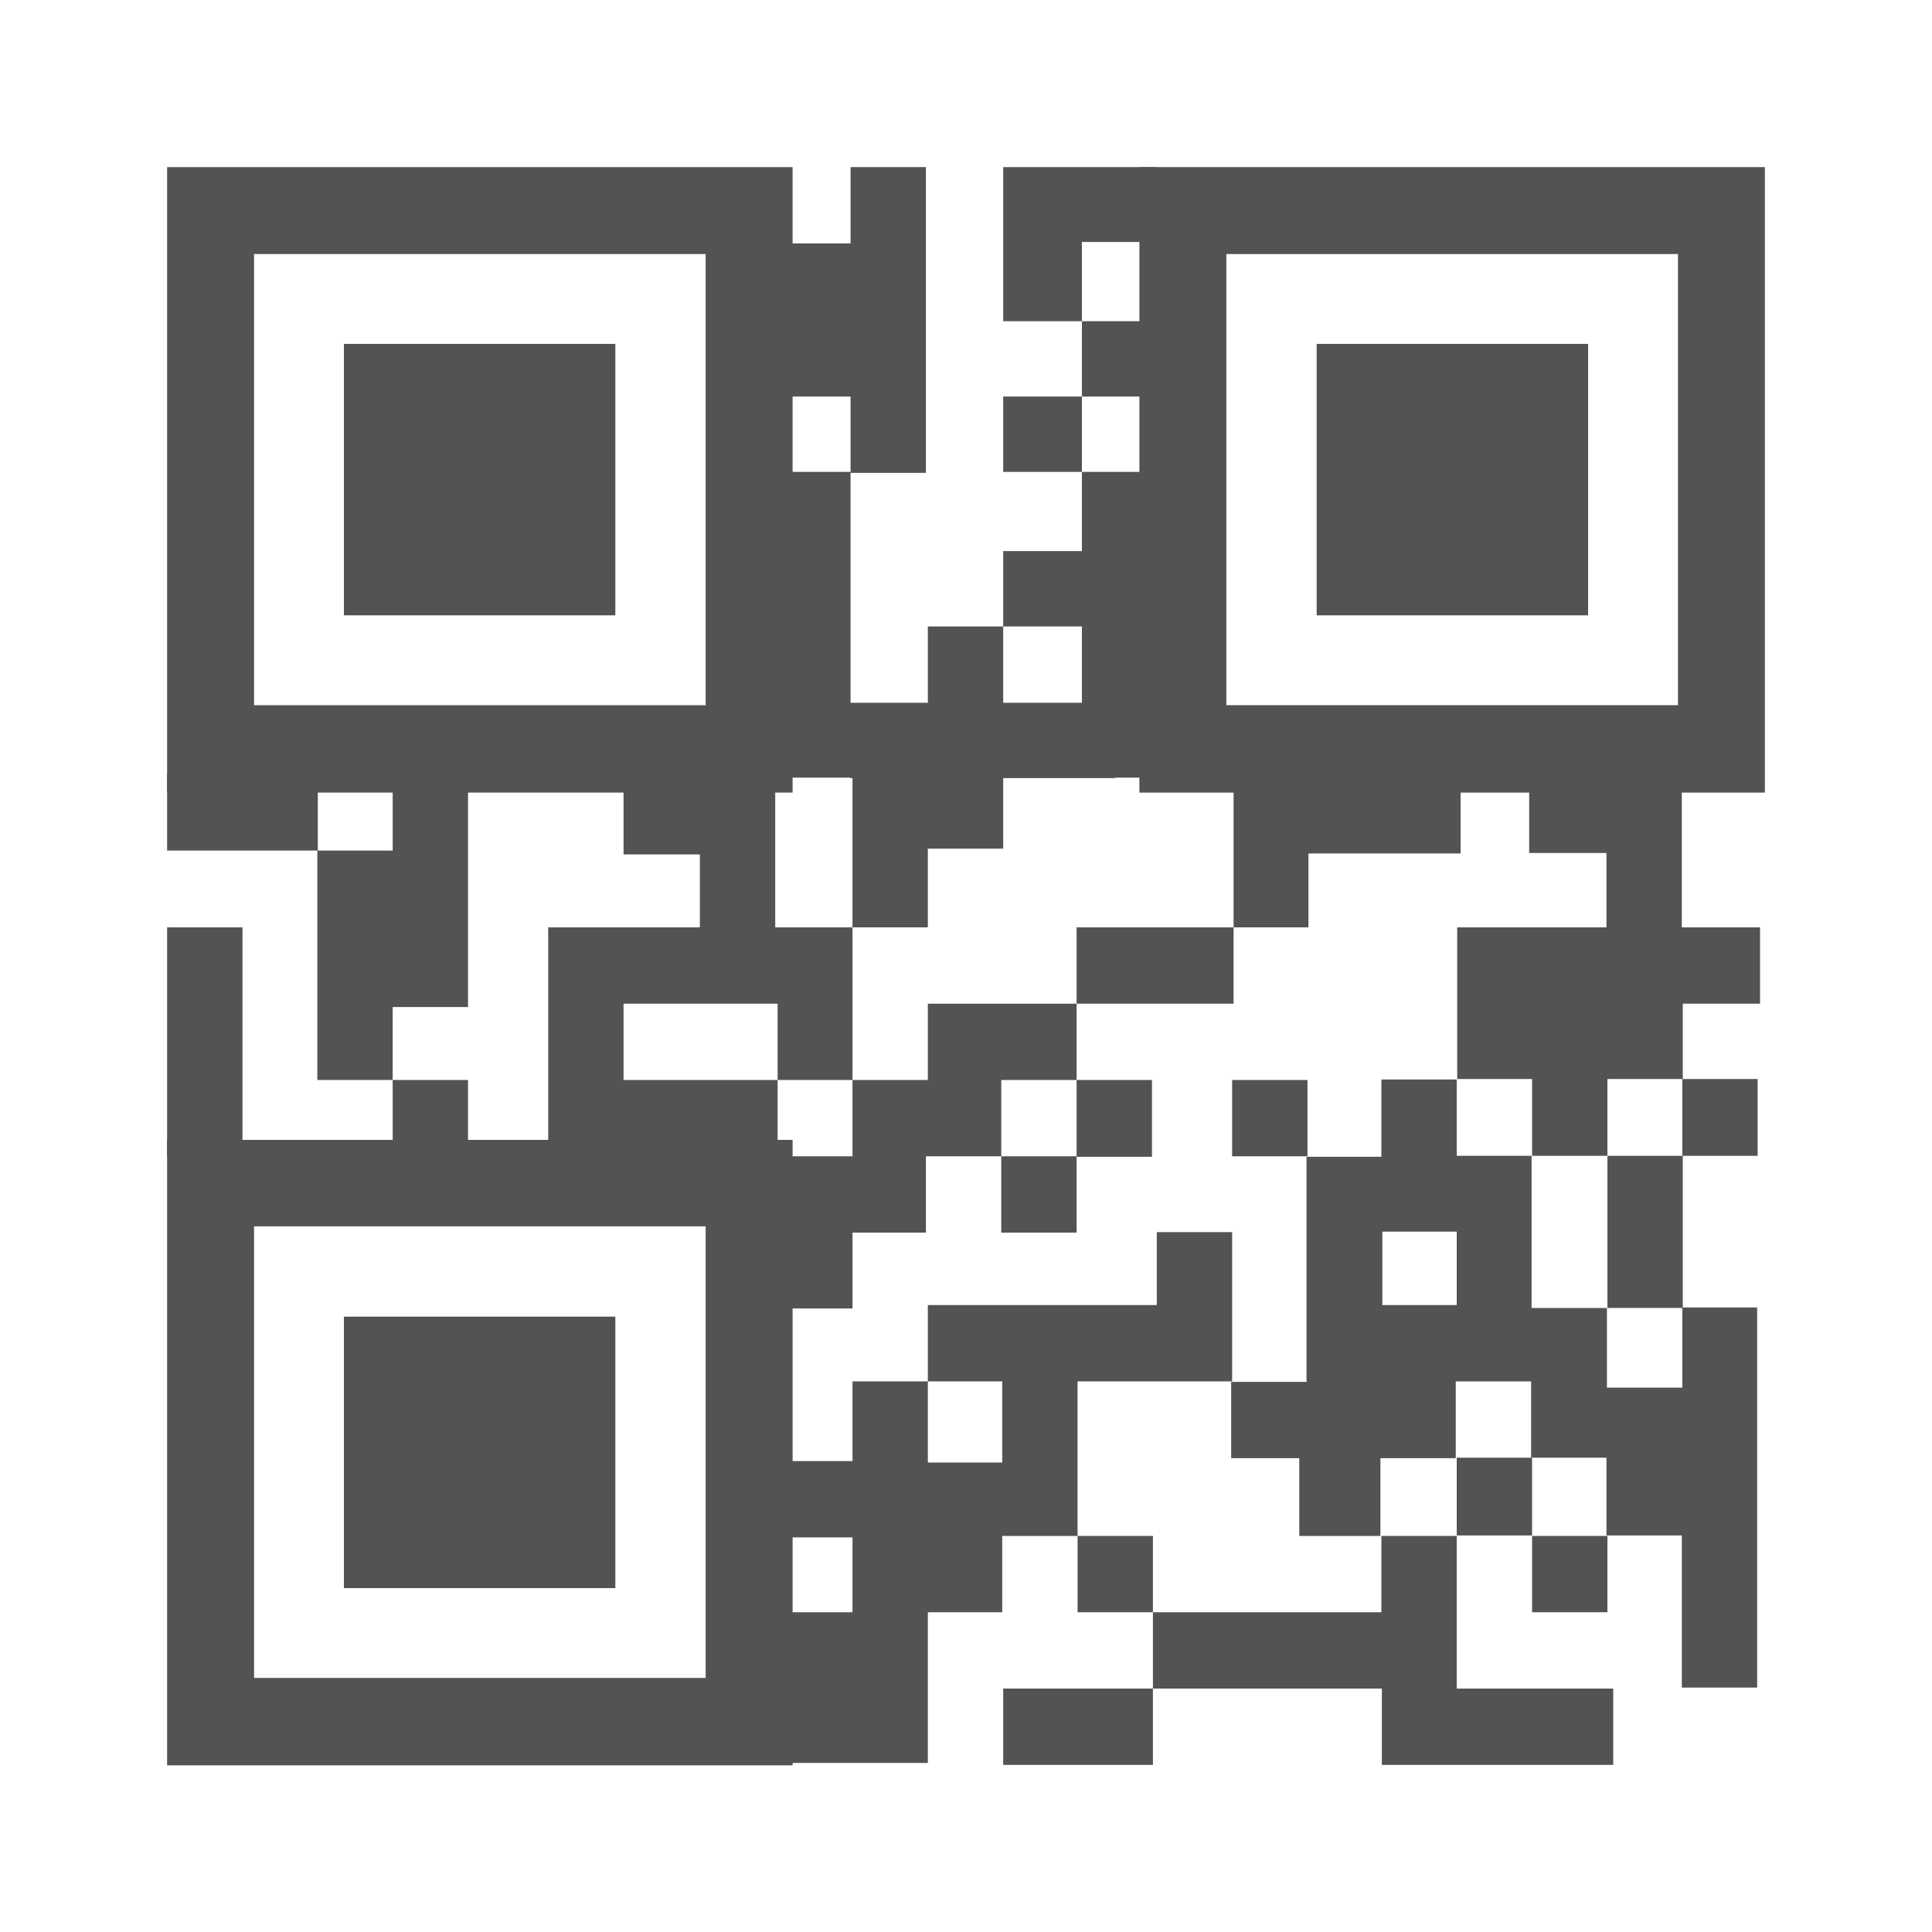
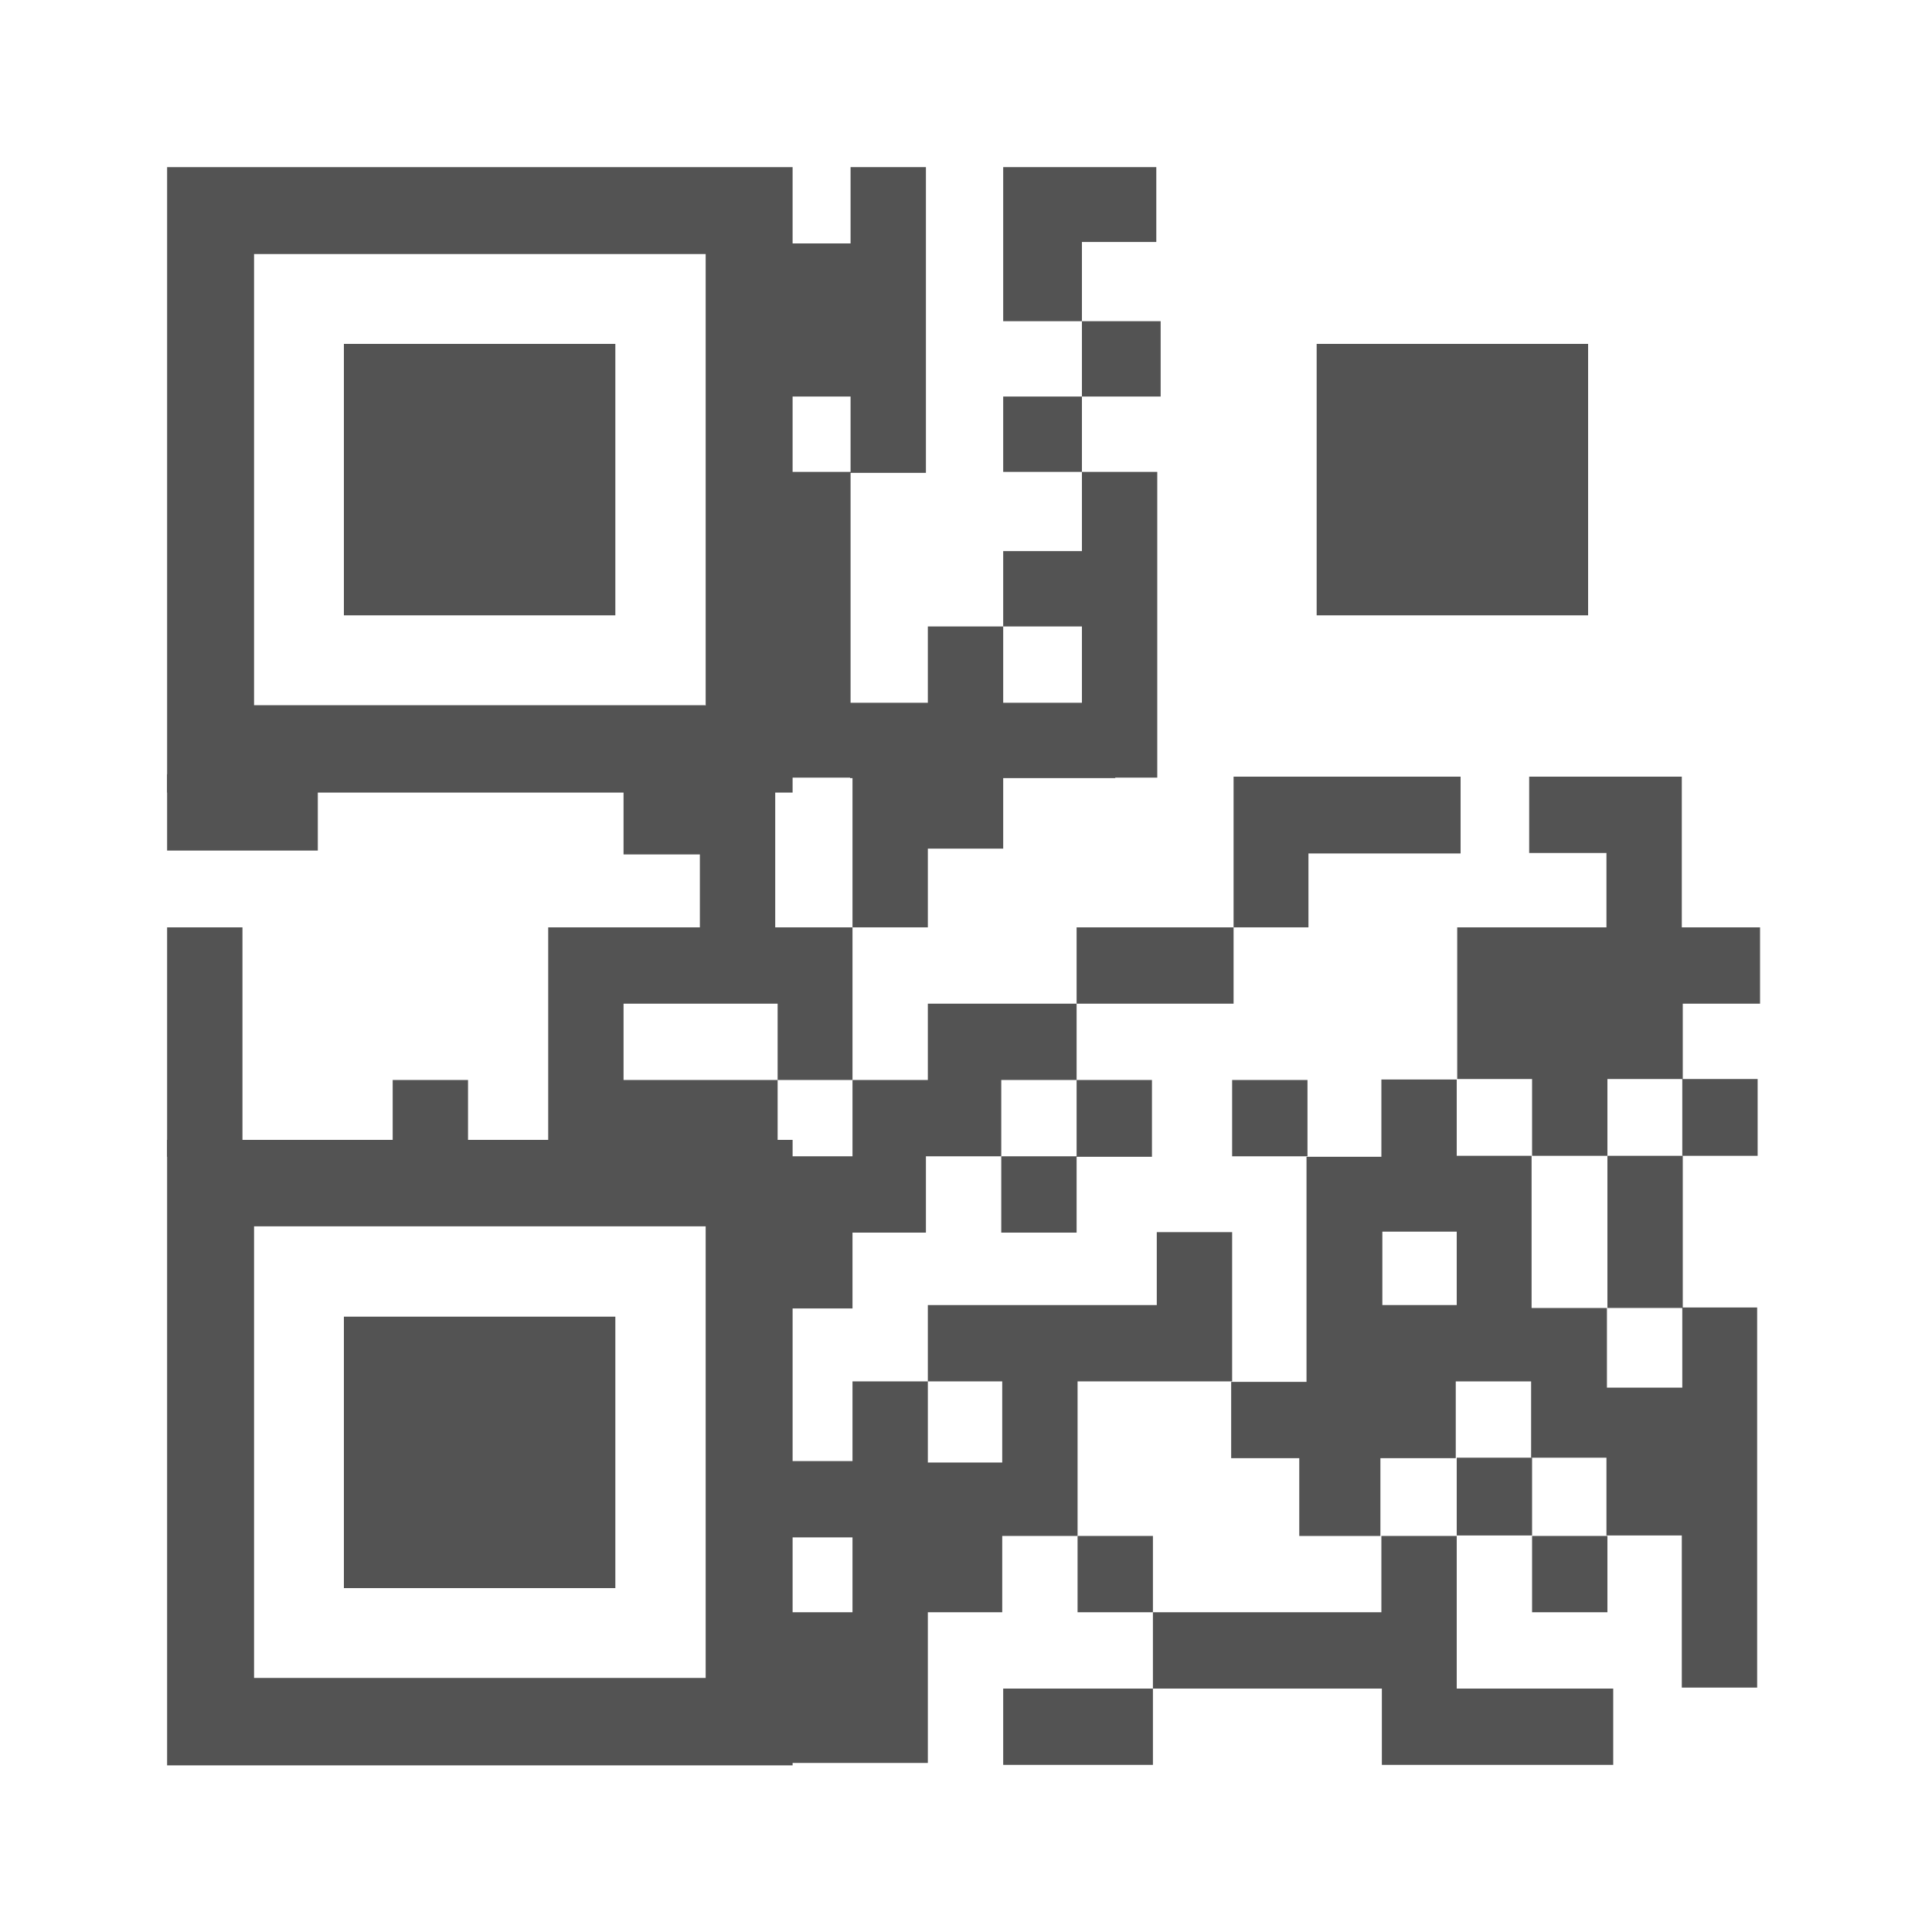
<svg xmlns="http://www.w3.org/2000/svg" width="400" height="400" version="1.1" viewBox="0 0 400 400">
  <defs>
    <style>
      .cls-1 {
        fill: #535353;
      }
    </style>
  </defs>
  <g>
    <g id="Livello_1">
      <g>
        <g>
          <rect class="cls-1" x="34.6" y="160.3" width="31.2" height="15.8" />
          <polygon class="cls-1" points="129.1 176.9 144.9 176.9 144.9 192 113.5 192 113.5 194.2 113.5 207.8 113.5 223.6 113.5 239.4 113.5 239.4 129.1 239.4 129.1 239.4 161 239.4 161 223.6 129.1 223.6 129.1 207.8 161 207.8 161 223.6 176.5 223.6 176.5 207.8 176.5 194.2 176.5 192 160.5 192 160.5 161 144.9 161 144.9 161.1 129.1 161.1 129.1 176.9" />
          <polygon class="cls-1" points="222.9 207.8 222.9 223.6 207.3 223.6 207.3 239.4 191.7 239.4 191.7 255.2 176.5 255.2 176.5 270.9 161 270.9 161 239.4 176.5 239.4 176.5 223.6 192.1 223.6 192.1 207.8 222.9 207.8" />
          <polygon class="cls-1" points="255.1 286 255.1 270.9 255.1 270.2 255.1 255.1 239.5 255.1 239.5 270.2 192.1 270.2 192.1 286 207.5 286 207.5 302.8 192.1 302.8 192.1 286 176.5 286 176.5 302.5 160.6 302.5 160.6 318.3 176.5 318.3 176.5 333.8 160.6 333.8 160.6 365 176.5 365 191.4 365 192.1 365 192.1 333.8 207.5 333.8 207.5 318 223.1 318 223.1 286 255.1 286" />
          <polygon class="cls-1" points="238.7 333.8 238.7 349.6 286.1 349.6 286.1 365.4 334 365.4 334 349.6 301.6 349.6 301.6 333.8 301.6 318 286 318 286 333.8 238.7 333.8" />
          <rect class="cls-1" x="207.7" y="349.6" width="31" height="15.8" />
          <rect class="cls-1" x="222.9" y="192" width="32.5" height="15.8" />
          <polygon class="cls-1" points="348.4 207.8 348.4 223.4 363.9 223.4 363.9 239.3 348.3 239.3 348.3 223.4 332.8 223.4 332.8 239.3 317.2 239.3 317.2 223.4 301.7 223.4 301.7 192 332.6 192 332.6 176.6 316.6 176.6 316.6 160.8 348.2 160.8 348.2 176.6 348.2 176.6 348.2 192 364.4 192 364.4 207.8 348.4 207.8" />
          <polygon class="cls-1" points="207.3 239.4 207.3 255.2 222.9 255.2 222.9 239.5 238.5 239.5 238.5 223.6 222.9 223.6 222.9 239.4 207.3 239.4" />
          <rect class="cls-1" x="223.1" y="318" width="15.6" height="15.8" />
          <rect class="cls-1" x="317.2" y="318" width="15.6" height="15.8" />
          <rect class="cls-1" x="255.1" y="223.6" width="15.6" height="15.8" />
          <polygon class="cls-1" points="255.4 192 270.9 192 270.9 176.7 302.4 176.7 302.4 160.8 255.4 160.8 255.4 176.7 255.4 176.7 255.4 192" />
          <rect class="cls-1" x="34.6" y="192" width="15.6" height="47.5" />
          <polygon class="cls-1" points="176 161.1 176.5 161.1 176.5 192 192.1 192 192.1 175.7 207.7 175.7 207.7 161.1 230.9 161.1 230.9 161 239.6 161 239.6 97.7 224 97.7 224 114.1 207.7 114.1 207.7 129.7 224 129.7 224 145.5 207.7 145.5 207.7 129.7 192.1 129.7 192.1 145.5 176.1 145.5 176.1 97.9 191.7 97.9 191.7 34.6 176.1 34.6 176.1 50.4 160.5 50.4 160.5 82.1 176.1 82.1 176.1 97.7 160.5 97.7 160.5 161 176 161 176 161.1" />
          <path class="cls-1" d="M348.3,270.8v16.5h-15.6v-16.5h-15.6v-31.5h-15.5v-15.8h-15.6v16h-15.5v46.6h-15.6v15.8h14.1v16.1h16.8v-16.1h15.6v-15.9h0s15.6,0,15.6,0h0c0,0,0,0,0,0v15.8h15.6v16.1h15.6v31.5h15.6v-78.7h-15.6ZM301.6,270.2h-15.4v-15.2h15.4v15.2Z" />
          <rect class="cls-1" x="332.8" y="239.3" width="15.6" height="31.5" />
          <rect class="cls-1" x="301.6" y="301.8" width="15.6" height="16.1" />
          <polygon class="cls-1" points="239.4 50.1 239.4 34.6 224 34.6 212.1 34.6 207.7 34.6 207.7 66.5 224 66.5 224 50.1 239.4 50.1" />
          <rect class="cls-1" x="207.7" y="82.1" width="16.3" height="15.6" />
          <rect class="cls-1" x="224" y="66.5" width="16.3" height="15.6" />
          <rect class="cls-1" x="81.3" y="223.6" width="15.6" height="15.8" />
-           <polygon class="cls-1" points="96.9 208.5 96.9 161.1 81.3 161.1 81.3 176.1 65.7 176.1 65.7 223.6 81.3 223.6 81.3 208.5 96.9 208.5" />
        </g>
        <g>
          <path class="cls-1" d="M164,34.6H34.6v129.5h129.5V34.6ZM146,146H52.6V52.6h93.5v93.5Z" />
          <rect class="cls-1" x="71.2" y="71.2" width="56.2" height="56.2" />
        </g>
        <g>
          <path class="cls-1" d="M164,236H34.6v129.5h129.5v-129.5ZM146,347.4H52.6v-93.5h93.5v93.5Z" />
          <rect class="cls-1" x="71.2" y="272.6" width="56.2" height="56.2" />
        </g>
        <g>
-           <path class="cls-1" d="M365.4,34.6h-129.5v129.5h129.5V34.6ZM347.4,146h-93.5V52.6h93.5v93.5Z" />
          <rect class="cls-1" x="272.6" y="71.2" width="56.2" height="56.2" />
        </g>
      </g>
    </g>
  </g>
</svg>